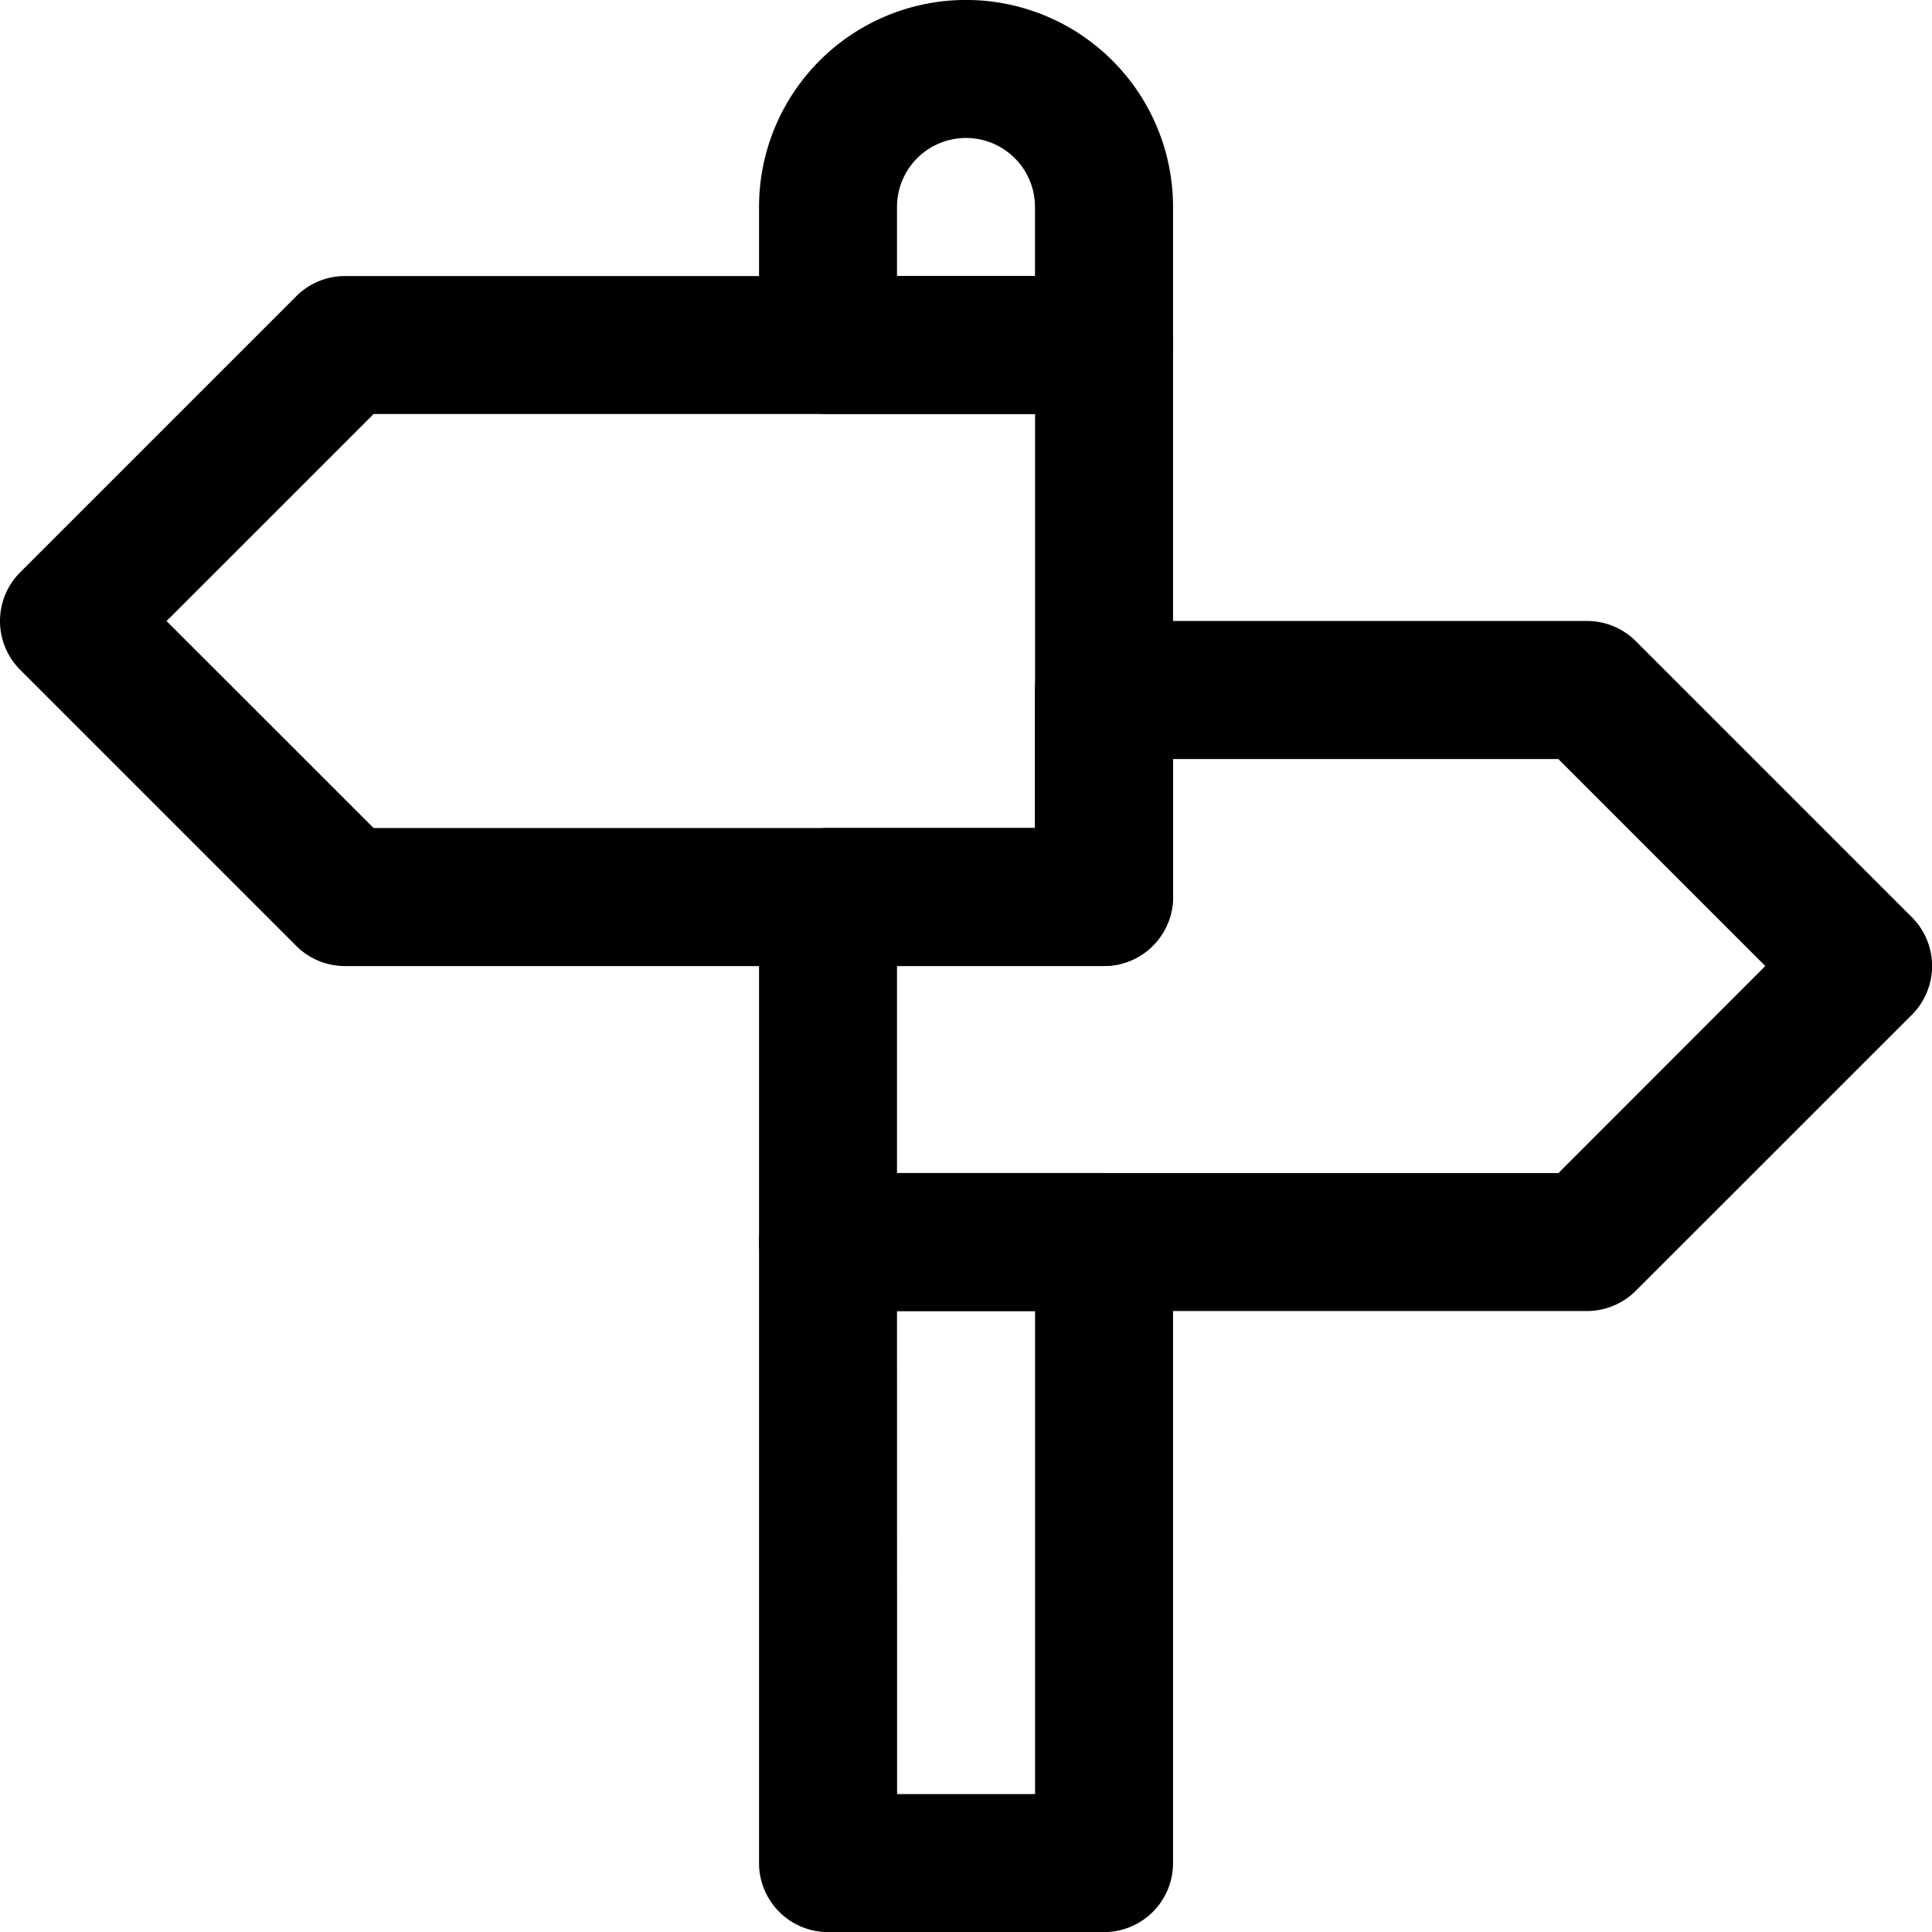
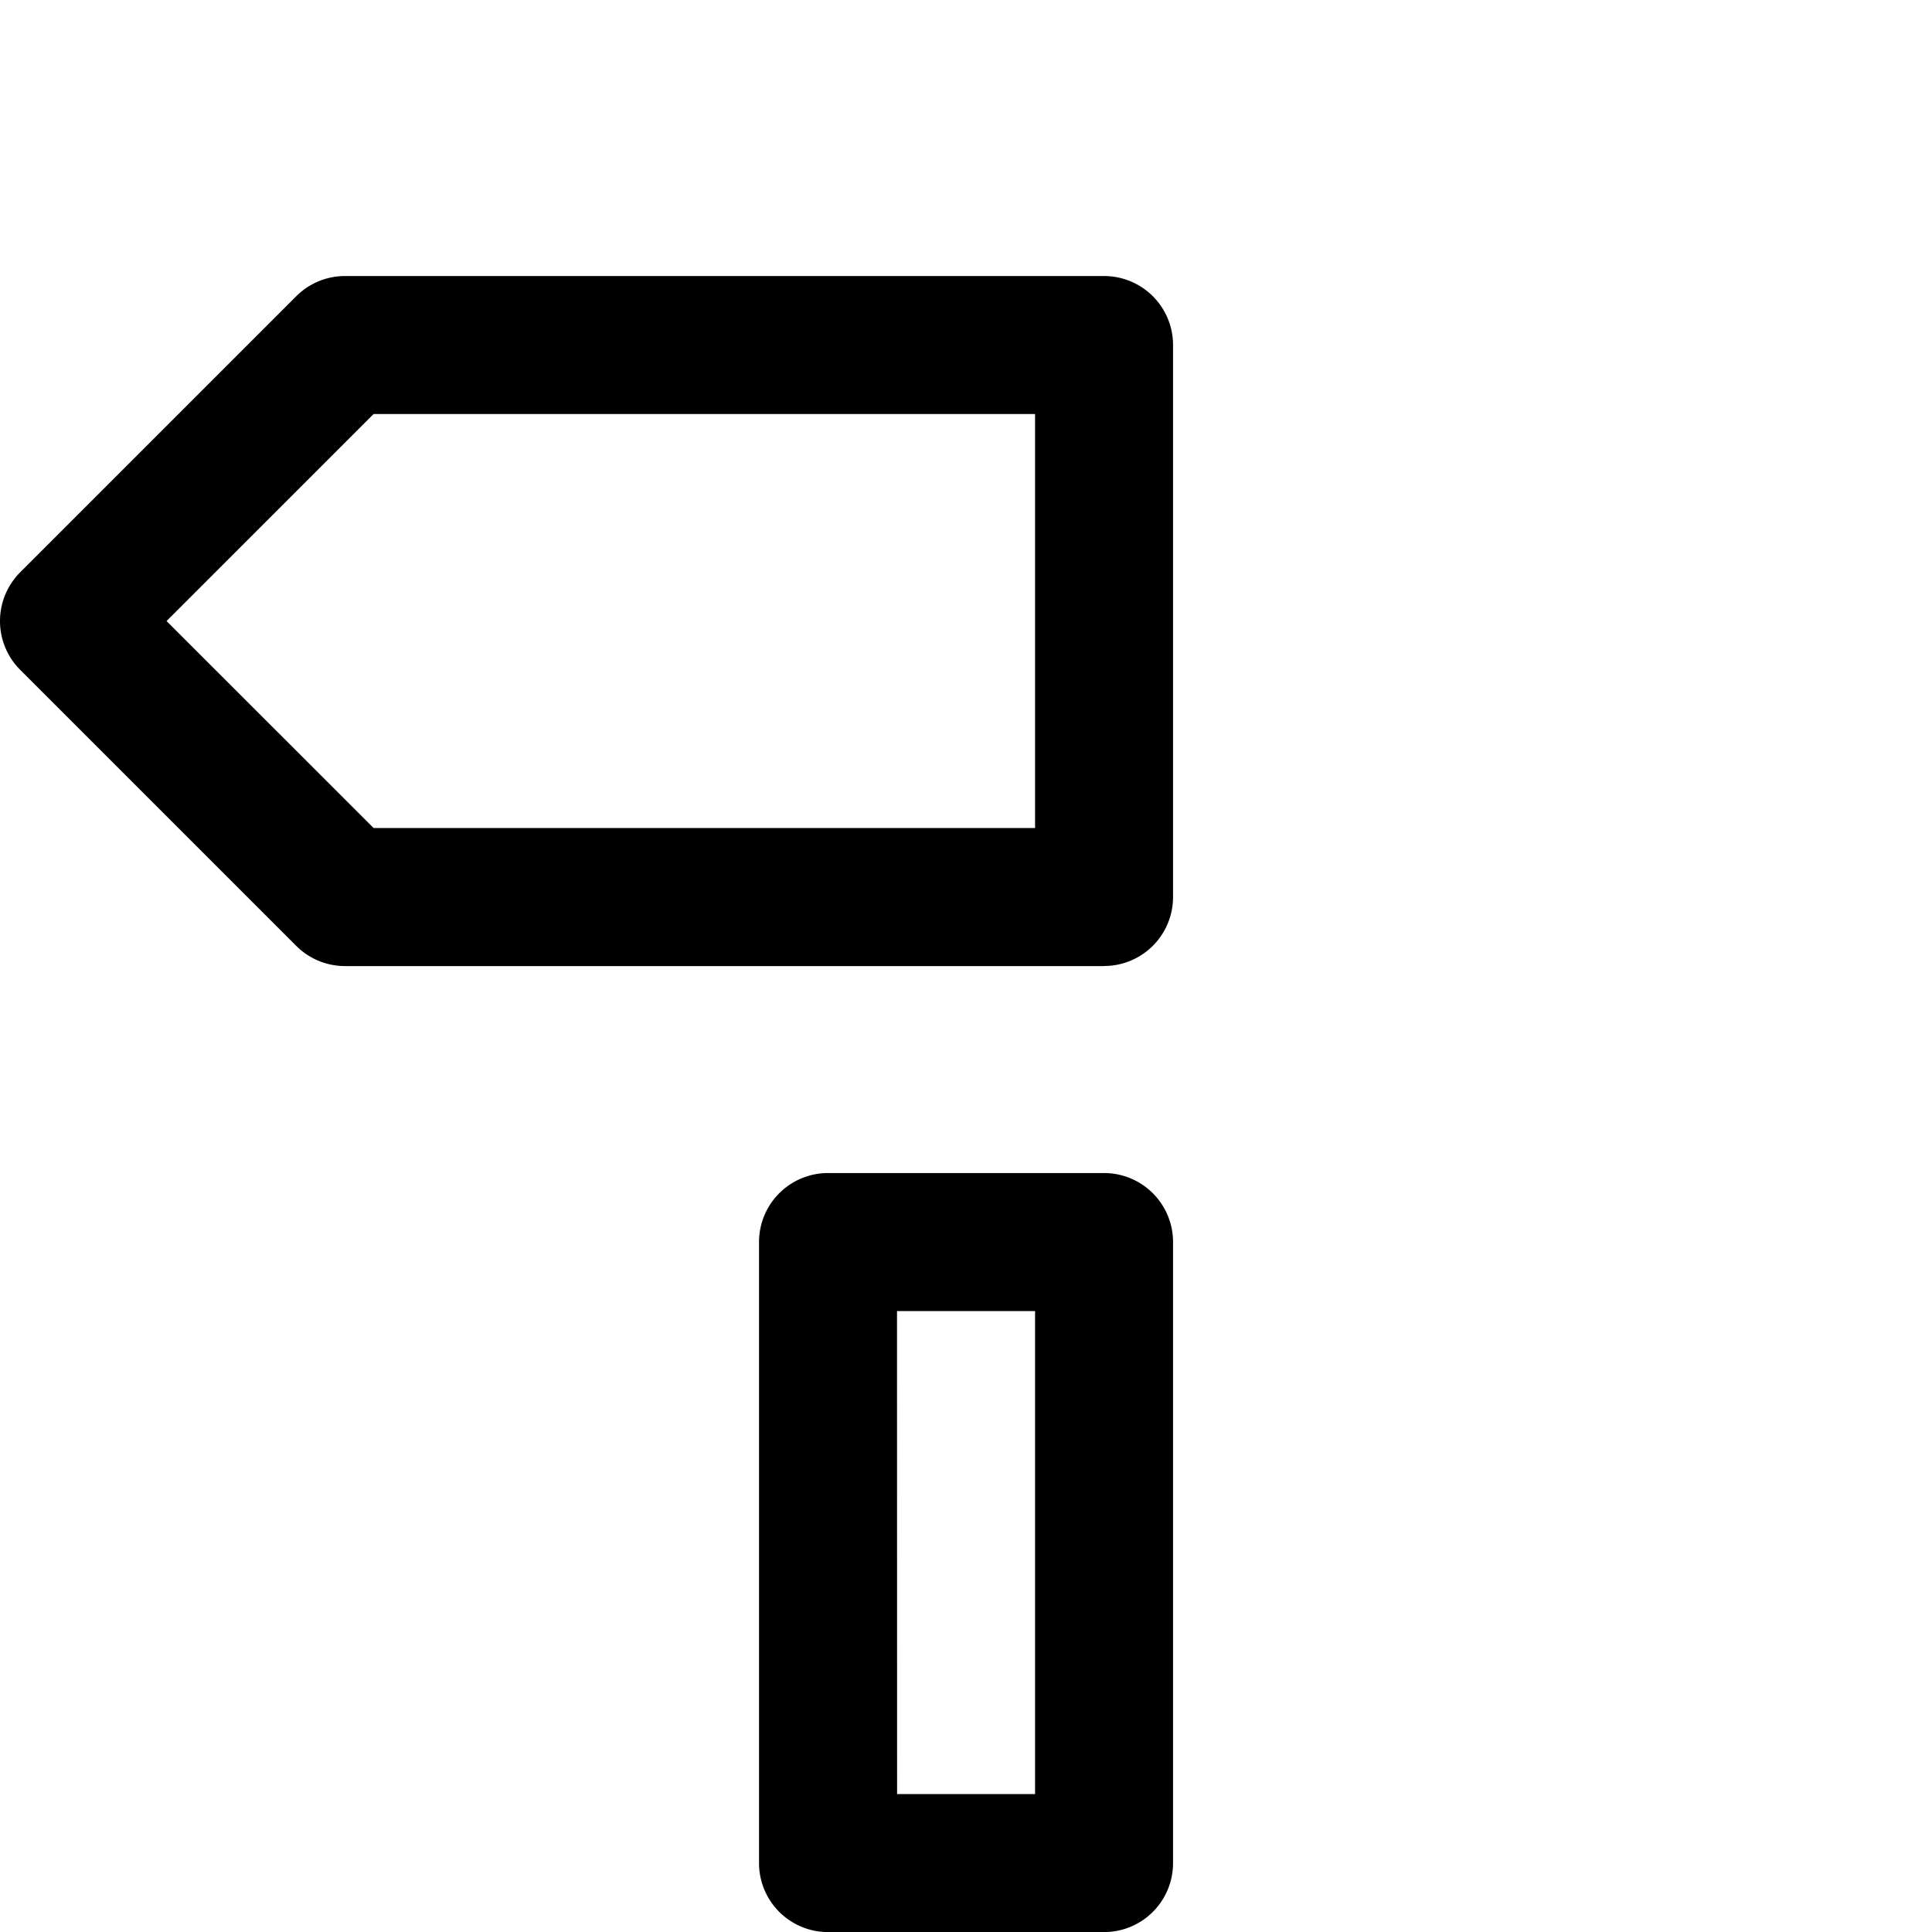
<svg xmlns="http://www.w3.org/2000/svg" width="24" height="24" viewBox="0 0 24 24">
  <g id="direction-stroke-av-icon" transform="translate(-2 -2)">
-     <path id="Path_154063" data-name="Path 154063" d="M17.286,7.143H13.857A.857.857,0,0,1,13,6.286V4.571a2.571,2.571,0,0,1,5.143,0V6.286A.857.857,0,0,1,17.286,7.143ZM14.714,5.429h1.714V4.571a.857.857,0,1,0-1.714,0Z" transform="translate(-1.571)" />
    <path id="Path_154064" data-name="Path 154064" d="M17.286,28.429H13.857A.857.857,0,0,1,13,27.572V19.857A.857.857,0,0,1,13.857,19h3.429a.857.857,0,0,1,.857.857v7.714A.857.857,0,0,1,17.286,28.429Zm-2.571-1.714h1.714v-6H14.714Z" transform="translate(-1.571 -2.428)" />
-     <path id="Path_154065" data-name="Path 154065" d="M23.286,19.572H13.857A.857.857,0,0,1,13,18.714V14.429a.857.857,0,0,1,.857-.857h2.571V11.857A.857.857,0,0,1,17.286,11h6a.857.857,0,0,1,.606.251l3.429,3.429a.857.857,0,0,1,0,1.212L23.892,19.32A.857.857,0,0,1,23.286,19.572Zm-8.572-1.714h8.217L25.5,15.286l-2.571-2.571H18.143v1.714a.857.857,0,0,1-.857.857H14.714Z" transform="translate(-1.571 -1.286)" />
    <path id="Path_154066" data-name="Path 154066" d="M15.715,14.572H6.286a.857.857,0,0,1-.606-.251L2.251,10.892a.857.857,0,0,1,0-1.212L5.68,6.251A.857.857,0,0,1,6.286,6h9.429a.857.857,0,0,1,.857.857v6.857a.857.857,0,0,1-.857.857ZM6.641,12.857h8.217V7.714H6.641L4.069,10.286Z" transform="translate(0 -0.571)" />
  </g>
</svg>